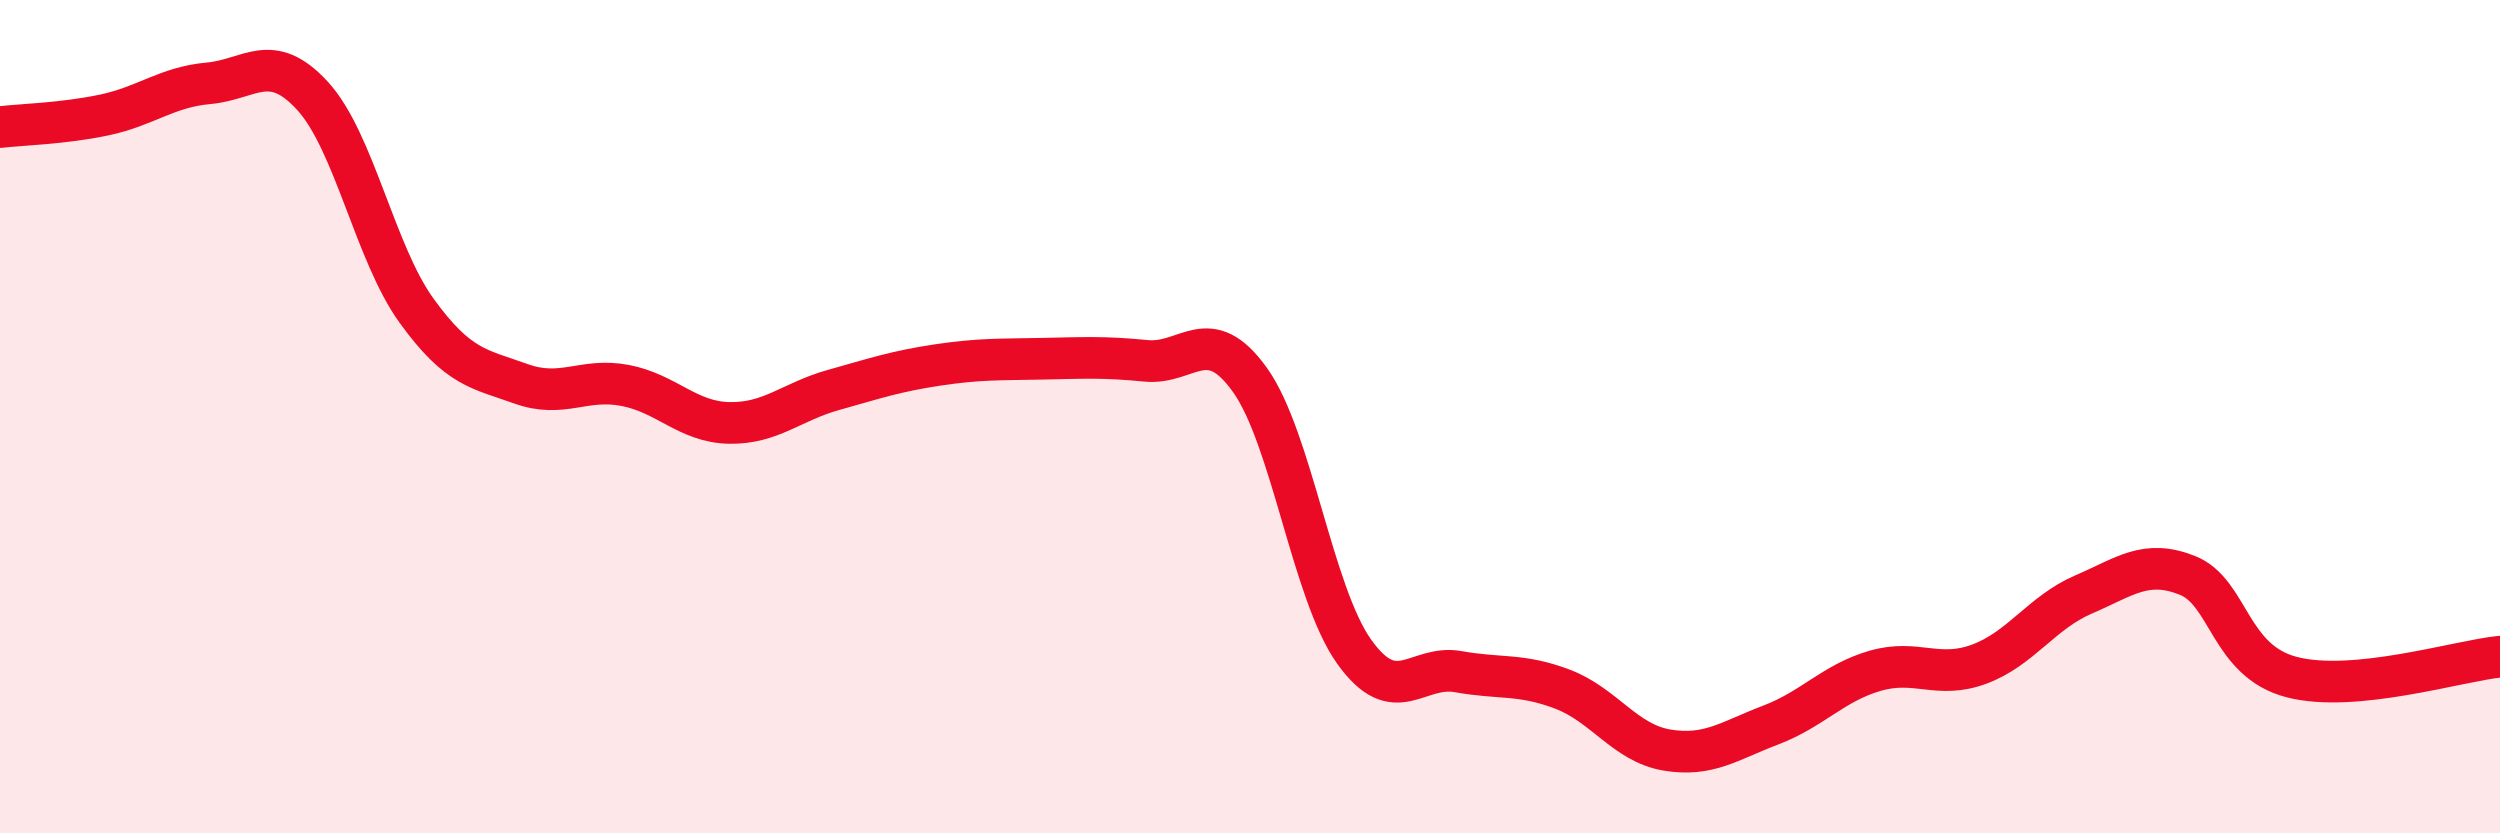
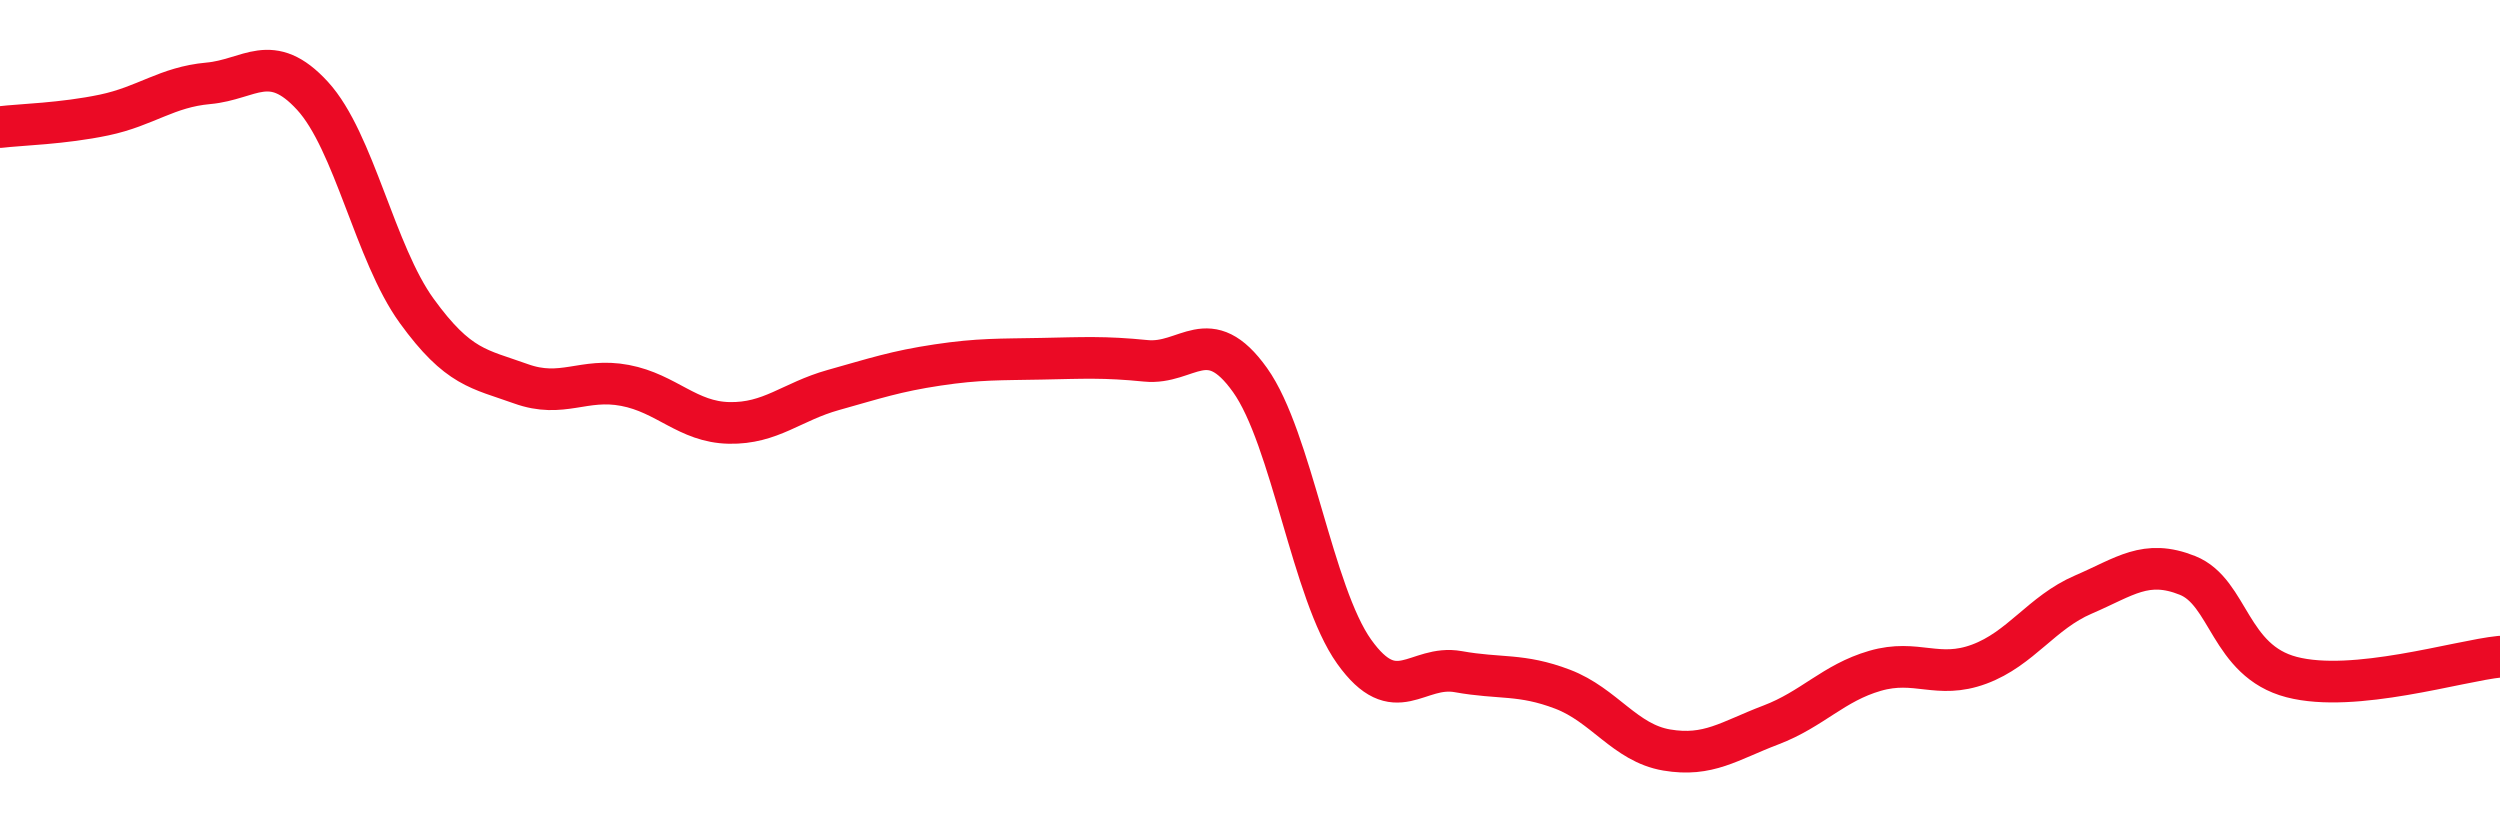
<svg xmlns="http://www.w3.org/2000/svg" width="60" height="20" viewBox="0 0 60 20">
-   <path d="M 0,3.05 C 0.5,2.99 1.5,2.97 2.5,2.76 C 3.5,2.55 4,2.09 5,2 C 6,1.91 6.5,1.21 7.5,2.3 C 8.5,3.39 9,6.08 10,7.46 C 11,8.84 11.5,8.85 12.5,9.21 C 13.5,9.57 14,9.06 15,9.25 C 16,9.44 16.5,10.13 17.5,10.15 C 18.5,10.17 19,9.64 20,9.36 C 21,9.08 21.5,8.91 22.5,8.76 C 23.5,8.61 24,8.63 25,8.61 C 26,8.59 26.5,8.56 27.5,8.66 C 28.5,8.76 29,7.72 30,9.12 C 31,10.52 31.5,14.24 32.5,15.64 C 33.5,17.04 34,15.94 35,16.12 C 36,16.3 36.5,16.16 37.5,16.54 C 38.5,16.92 39,17.83 40,18 C 41,18.17 41.5,17.78 42.5,17.4 C 43.5,17.02 44,16.39 45,16.1 C 46,15.81 46.5,16.31 47.5,15.94 C 48.5,15.57 49,14.7 50,14.27 C 51,13.84 51.5,13.41 52.5,13.81 C 53.5,14.21 53.5,15.86 55,16.25 C 56.5,16.64 59,15.86 60,15.76L60 20L0 20Z" fill="#EB0A25" opacity="0.1" stroke-linecap="round" stroke-linejoin="round" />
  <path d="M 0,3.05 C 0.5,2.99 1.5,2.97 2.5,2.76 C 3.5,2.55 4,2.09 5,2 C 6,1.91 6.5,1.21 7.5,2.3 C 8.5,3.39 9,6.08 10,7.46 C 11,8.84 11.5,8.85 12.5,9.21 C 13.5,9.57 14,9.06 15,9.25 C 16,9.44 16.5,10.13 17.5,10.15 C 18.5,10.17 19,9.64 20,9.36 C 21,9.08 21.5,8.91 22.5,8.76 C 23.5,8.61 24,8.63 25,8.61 C 26,8.59 26.5,8.56 27.5,8.66 C 28.5,8.76 29,7.72 30,9.12 C 31,10.52 31.5,14.24 32.5,15.64 C 33.5,17.04 34,15.94 35,16.12 C 36,16.3 36.5,16.16 37.5,16.54 C 38.5,16.92 39,17.83 40,18 C 41,18.17 41.5,17.78 42.5,17.4 C 43.5,17.02 44,16.39 45,16.1 C 46,15.81 46.5,16.31 47.5,15.94 C 48.5,15.57 49,14.7 50,14.27 C 51,13.84 51.5,13.41 52.5,13.81 C 53.5,14.21 53.5,15.86 55,16.25 C 56.5,16.64 59,15.86 60,15.76" stroke="#EB0A25" stroke-width="1" fill="none" stroke-linecap="round" stroke-linejoin="round" />
</svg>